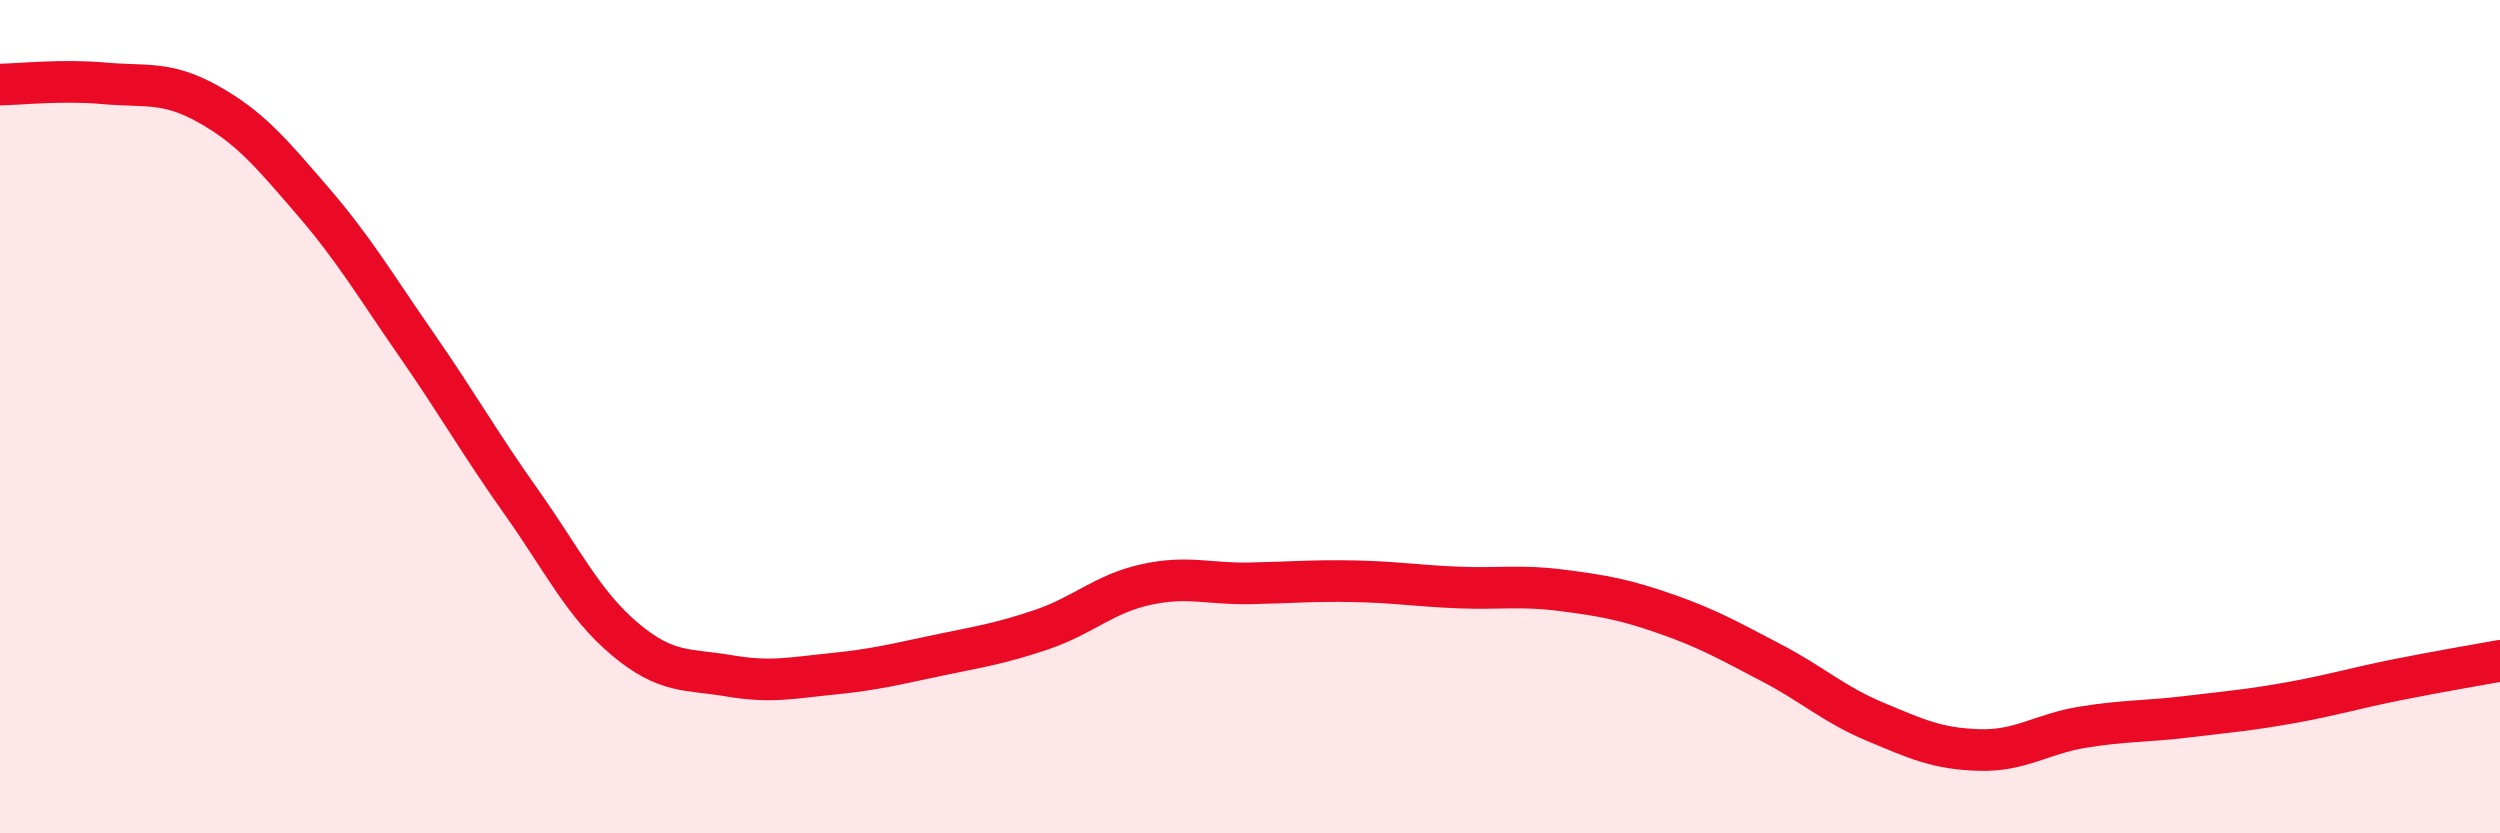
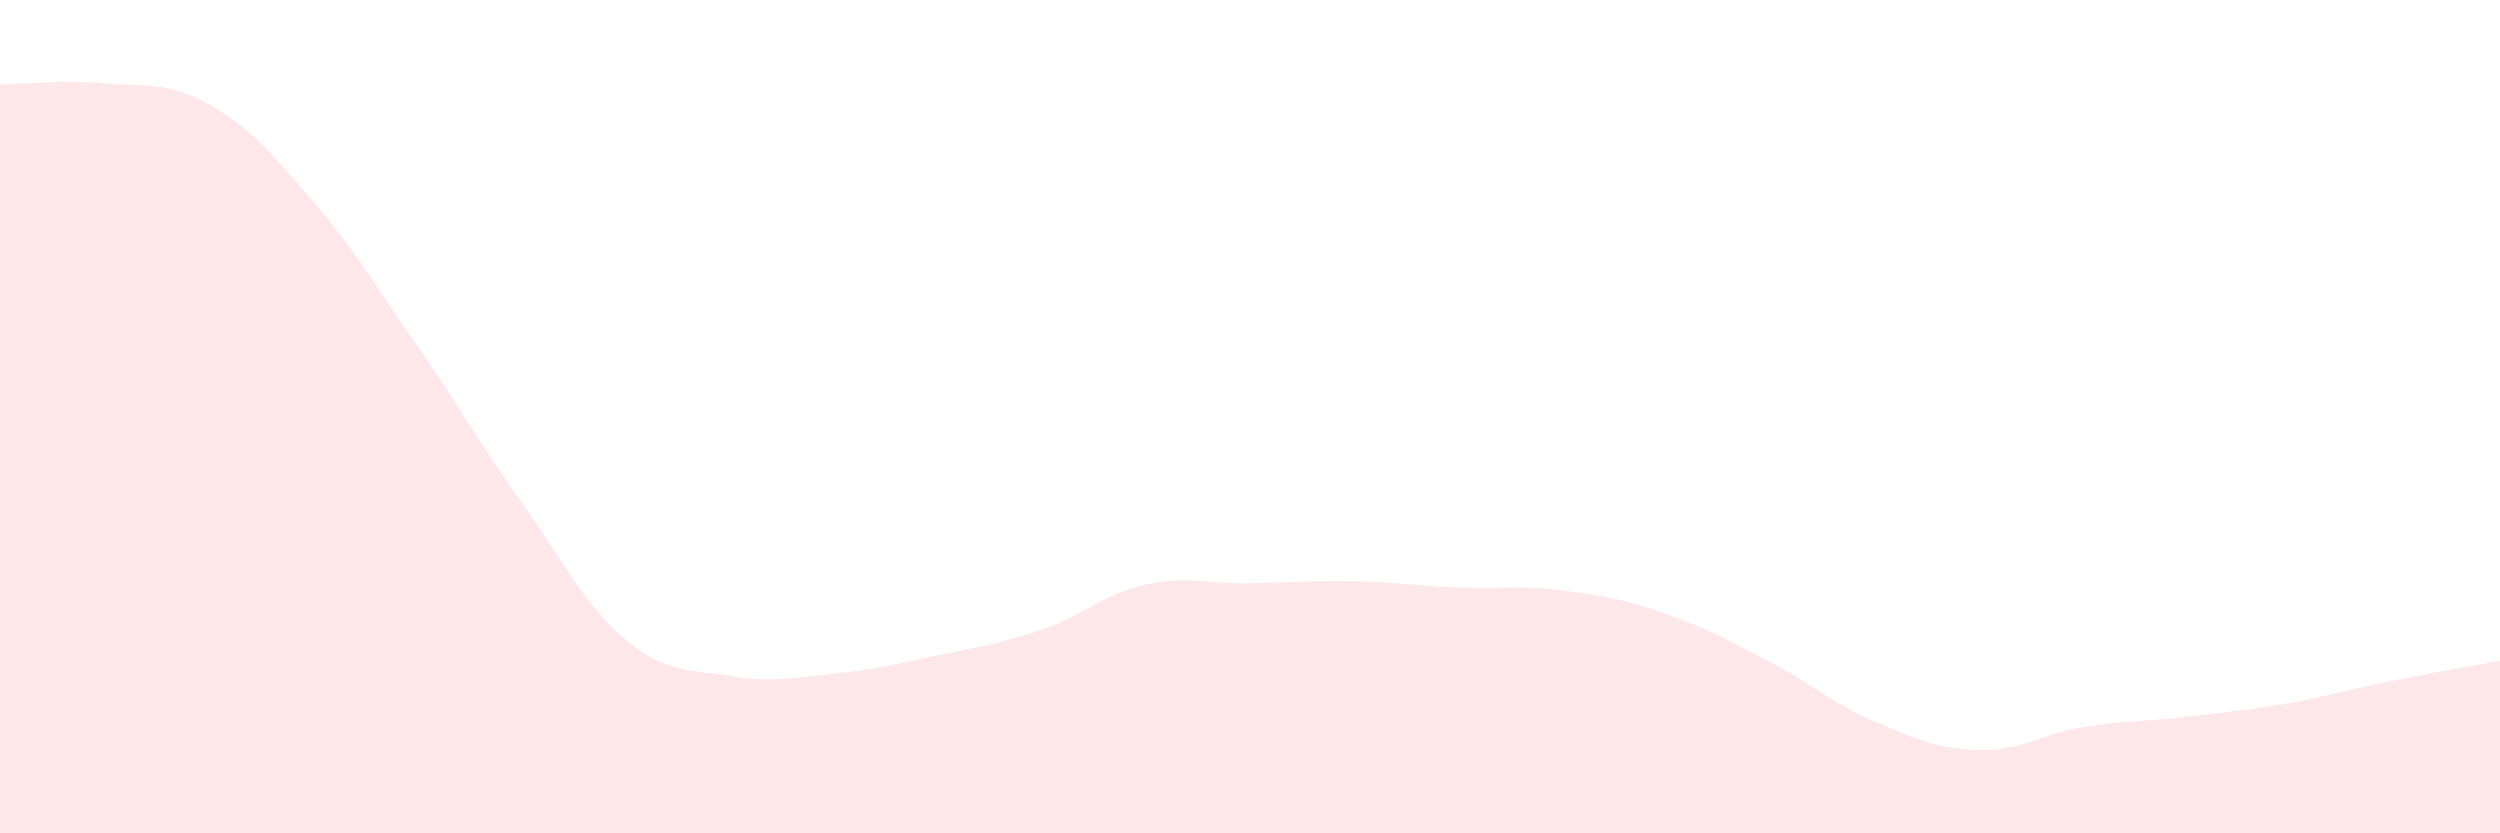
<svg xmlns="http://www.w3.org/2000/svg" width="60" height="20" viewBox="0 0 60 20">
-   <path d="M 0,2.03 C 0.5,2.02 1.5,1.91 2.5,2 C 3.5,2.09 4,1.94 5,2.5 C 6,3.06 6.5,3.66 7.5,4.82 C 8.5,5.98 9,6.84 10,8.28 C 11,9.72 11.5,10.62 12.5,12.03 C 13.5,13.44 14,14.5 15,15.34 C 16,16.18 16.5,16.05 17.5,16.22 C 18.5,16.39 19,16.27 20,16.17 C 21,16.07 21.5,15.94 22.5,15.73 C 23.5,15.52 24,15.45 25,15.11 C 26,14.77 26.5,14.25 27.5,14.03 C 28.5,13.81 29,14.02 30,14 C 31,13.98 31.5,13.93 32.5,13.95 C 33.5,13.97 34,14.06 35,14.1 C 36,14.14 36.5,14.04 37.5,14.17 C 38.5,14.3 39,14.39 40,14.74 C 41,15.09 41.5,15.38 42.5,15.9 C 43.5,16.42 44,16.9 45,17.32 C 46,17.74 46.5,17.97 47.5,18 C 48.5,18.03 49,17.61 50,17.45 C 51,17.29 51.5,17.32 52.5,17.2 C 53.5,17.08 54,17.04 55,16.86 C 56,16.68 56.5,16.52 57.5,16.32 C 58.5,16.12 59.5,15.95 60,15.86L60 20L0 20Z" fill="#EB0A25" opacity="0.1" stroke-linecap="round" stroke-linejoin="round" />
-   <path d="M 0,2.03 C 0.5,2.02 1.5,1.91 2.5,2 C 3.5,2.09 4,1.94 5,2.5 C 6,3.06 6.5,3.66 7.5,4.82 C 8.5,5.98 9,6.84 10,8.28 C 11,9.72 11.5,10.62 12.5,12.03 C 13.5,13.44 14,14.5 15,15.34 C 16,16.18 16.5,16.05 17.5,16.22 C 18.5,16.39 19,16.27 20,16.17 C 21,16.07 21.5,15.94 22.5,15.73 C 23.5,15.52 24,15.45 25,15.11 C 26,14.77 26.5,14.25 27.5,14.03 C 28.5,13.81 29,14.02 30,14 C 31,13.98 31.5,13.93 32.5,13.95 C 33.5,13.97 34,14.06 35,14.1 C 36,14.14 36.5,14.04 37.5,14.17 C 38.5,14.3 39,14.39 40,14.74 C 41,15.09 41.5,15.38 42.5,15.9 C 43.5,16.42 44,16.9 45,17.32 C 46,17.74 46.5,17.97 47.5,18 C 48.5,18.03 49,17.61 50,17.45 C 51,17.29 51.5,17.32 52.5,17.2 C 53.5,17.08 54,17.04 55,16.86 C 56,16.68 56.5,16.52 57.5,16.32 C 58.5,16.12 59.5,15.95 60,15.86" stroke="#EB0A25" stroke-width="1" fill="none" stroke-linecap="round" stroke-linejoin="round" />
+   <path d="M 0,2.03 C 0.5,2.02 1.5,1.91 2.5,2 C 3.5,2.09 4,1.94 5,2.5 C 6,3.06 6.5,3.66 7.5,4.82 C 8.5,5.98 9,6.84 10,8.28 C 11,9.72 11.5,10.62 12.5,12.03 C 13.5,13.44 14,14.5 15,15.34 C 16,16.18 16.5,16.05 17.5,16.22 C 18.5,16.39 19,16.27 20,16.17 C 21,16.07 21.5,15.94 22.5,15.73 C 23.5,15.52 24,15.45 25,15.11 C 26,14.77 26.5,14.25 27.5,14.03 C 28.5,13.81 29,14.02 30,14 C 31,13.98 31.5,13.93 32.5,13.95 C 33.5,13.97 34,14.06 35,14.1 C 36,14.14 36.5,14.04 37.5,14.17 C 38.5,14.3 39,14.39 40,14.74 C 41,15.09 41.5,15.38 42.5,15.9 C 43.5,16.42 44,16.9 45,17.32 C 46,17.74 46.5,17.97 47.5,18 C 48.5,18.03 49,17.61 50,17.45 C 51,17.29 51.5,17.32 52.5,17.2 C 53.5,17.08 54,17.04 55,16.86 C 56,16.68 56.5,16.52 57.5,16.32 C 58.5,16.12 59.5,15.95 60,15.86L60 20L0 20" fill="#EB0A25" opacity="0.1" stroke-linecap="round" stroke-linejoin="round" />
</svg>